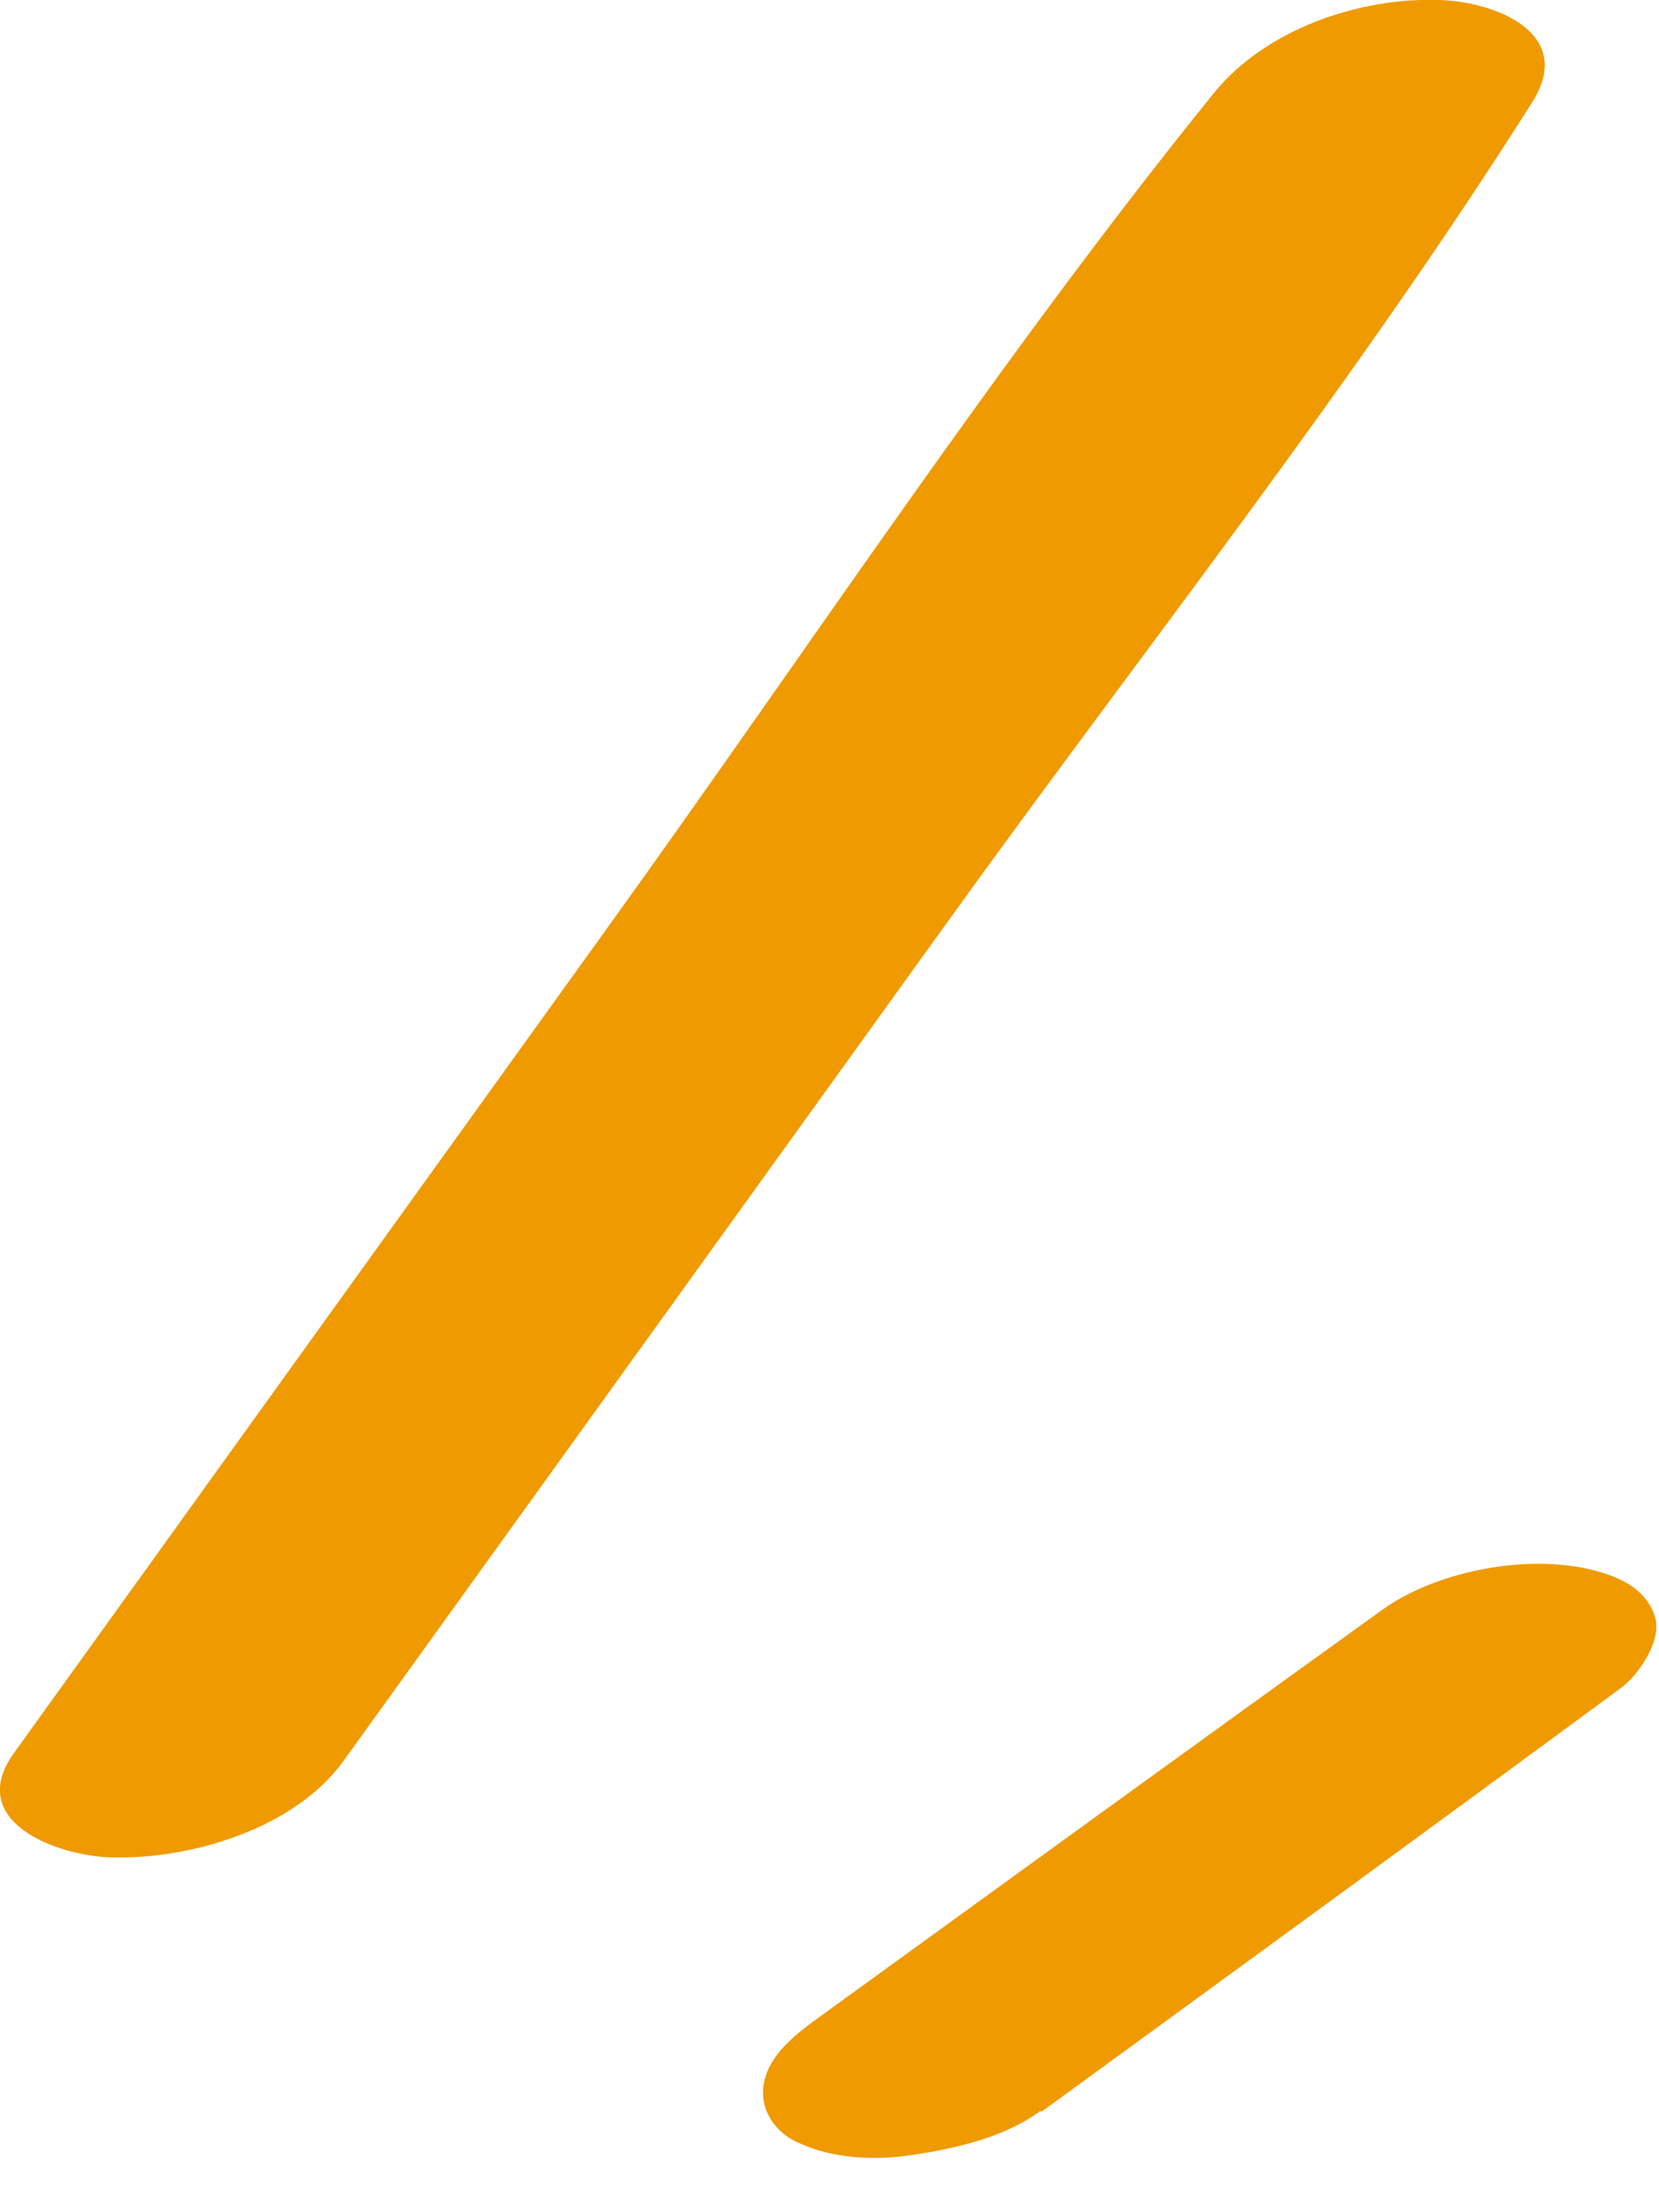
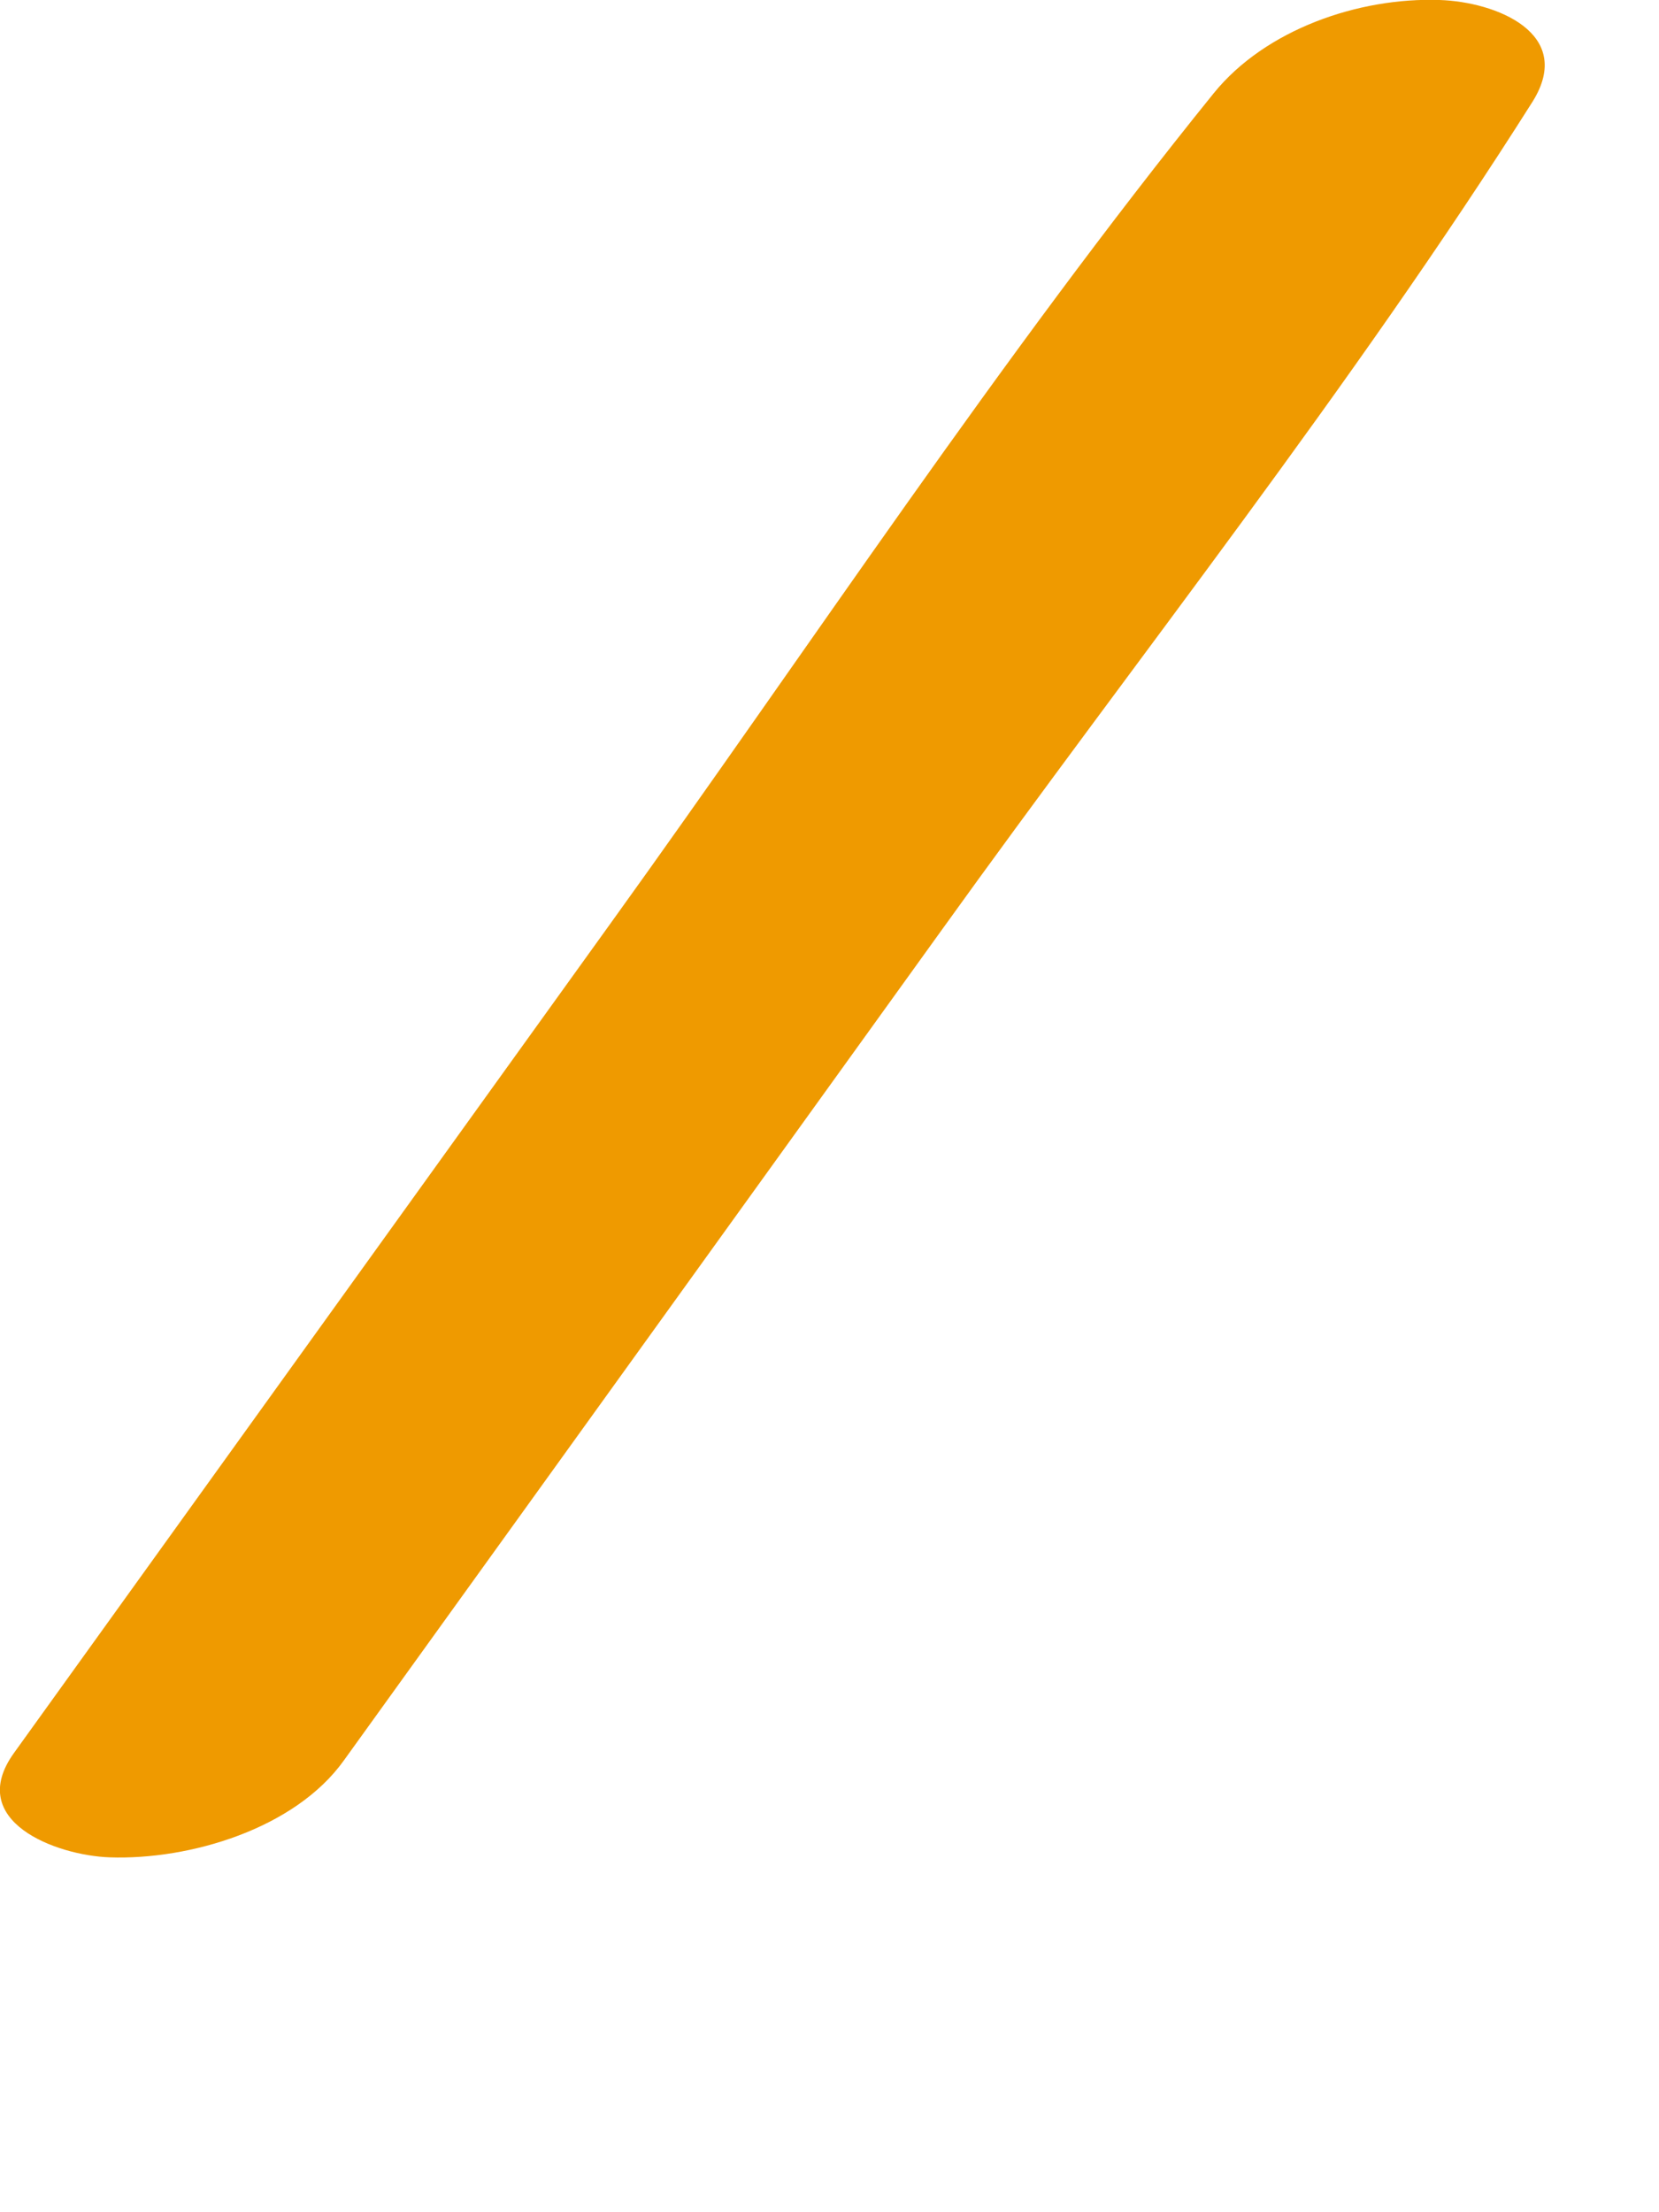
<svg xmlns="http://www.w3.org/2000/svg" width="18" height="24" viewBox="0 0 18 24" fill="none">
  <g clip-path="url(#clip0_206_854)">
    <path d="M3.73 19.1L10.21 10.1C12.35 7.12 14.67 4.2 16.63 1.1C17.09 0.36 16.23 0.02 15.62 -0C14.74 -0.03 13.73 0.32 13.17 1.01C10.85 3.88 8.79 7.01 6.63 10.01L0.15 19.02C-0.38 19.76 0.61 20.13 1.19 20.15C2.06 20.18 3.2 19.84 3.73 19.1V19.1Z" fill="#EF9A00" />
-     <path d="M11.3 22.91C13.4 21.38 15.5 19.85 17.59 18.31C17.78 18.17 18.05 17.78 17.95 17.52C17.86 17.27 17.65 17.15 17.41 17.07C16.68 16.83 15.61 17.02 14.99 17.47C12.99 18.91 10.99 20.36 8.99 21.81C8.73 22 8.36 22.24 8.29 22.59C8.23 22.88 8.41 23.14 8.67 23.25C9.04 23.42 9.49 23.44 9.89 23.38C10.36 23.31 10.9 23.19 11.29 22.9L11.3 22.91Z" fill="#EF9A00" />
  </g>
  <defs>
    <clipPath id="clip0_206_854">
      <rect width="17.97" height="23.41" fill="white" />
    </clipPath>
  </defs>
</svg>